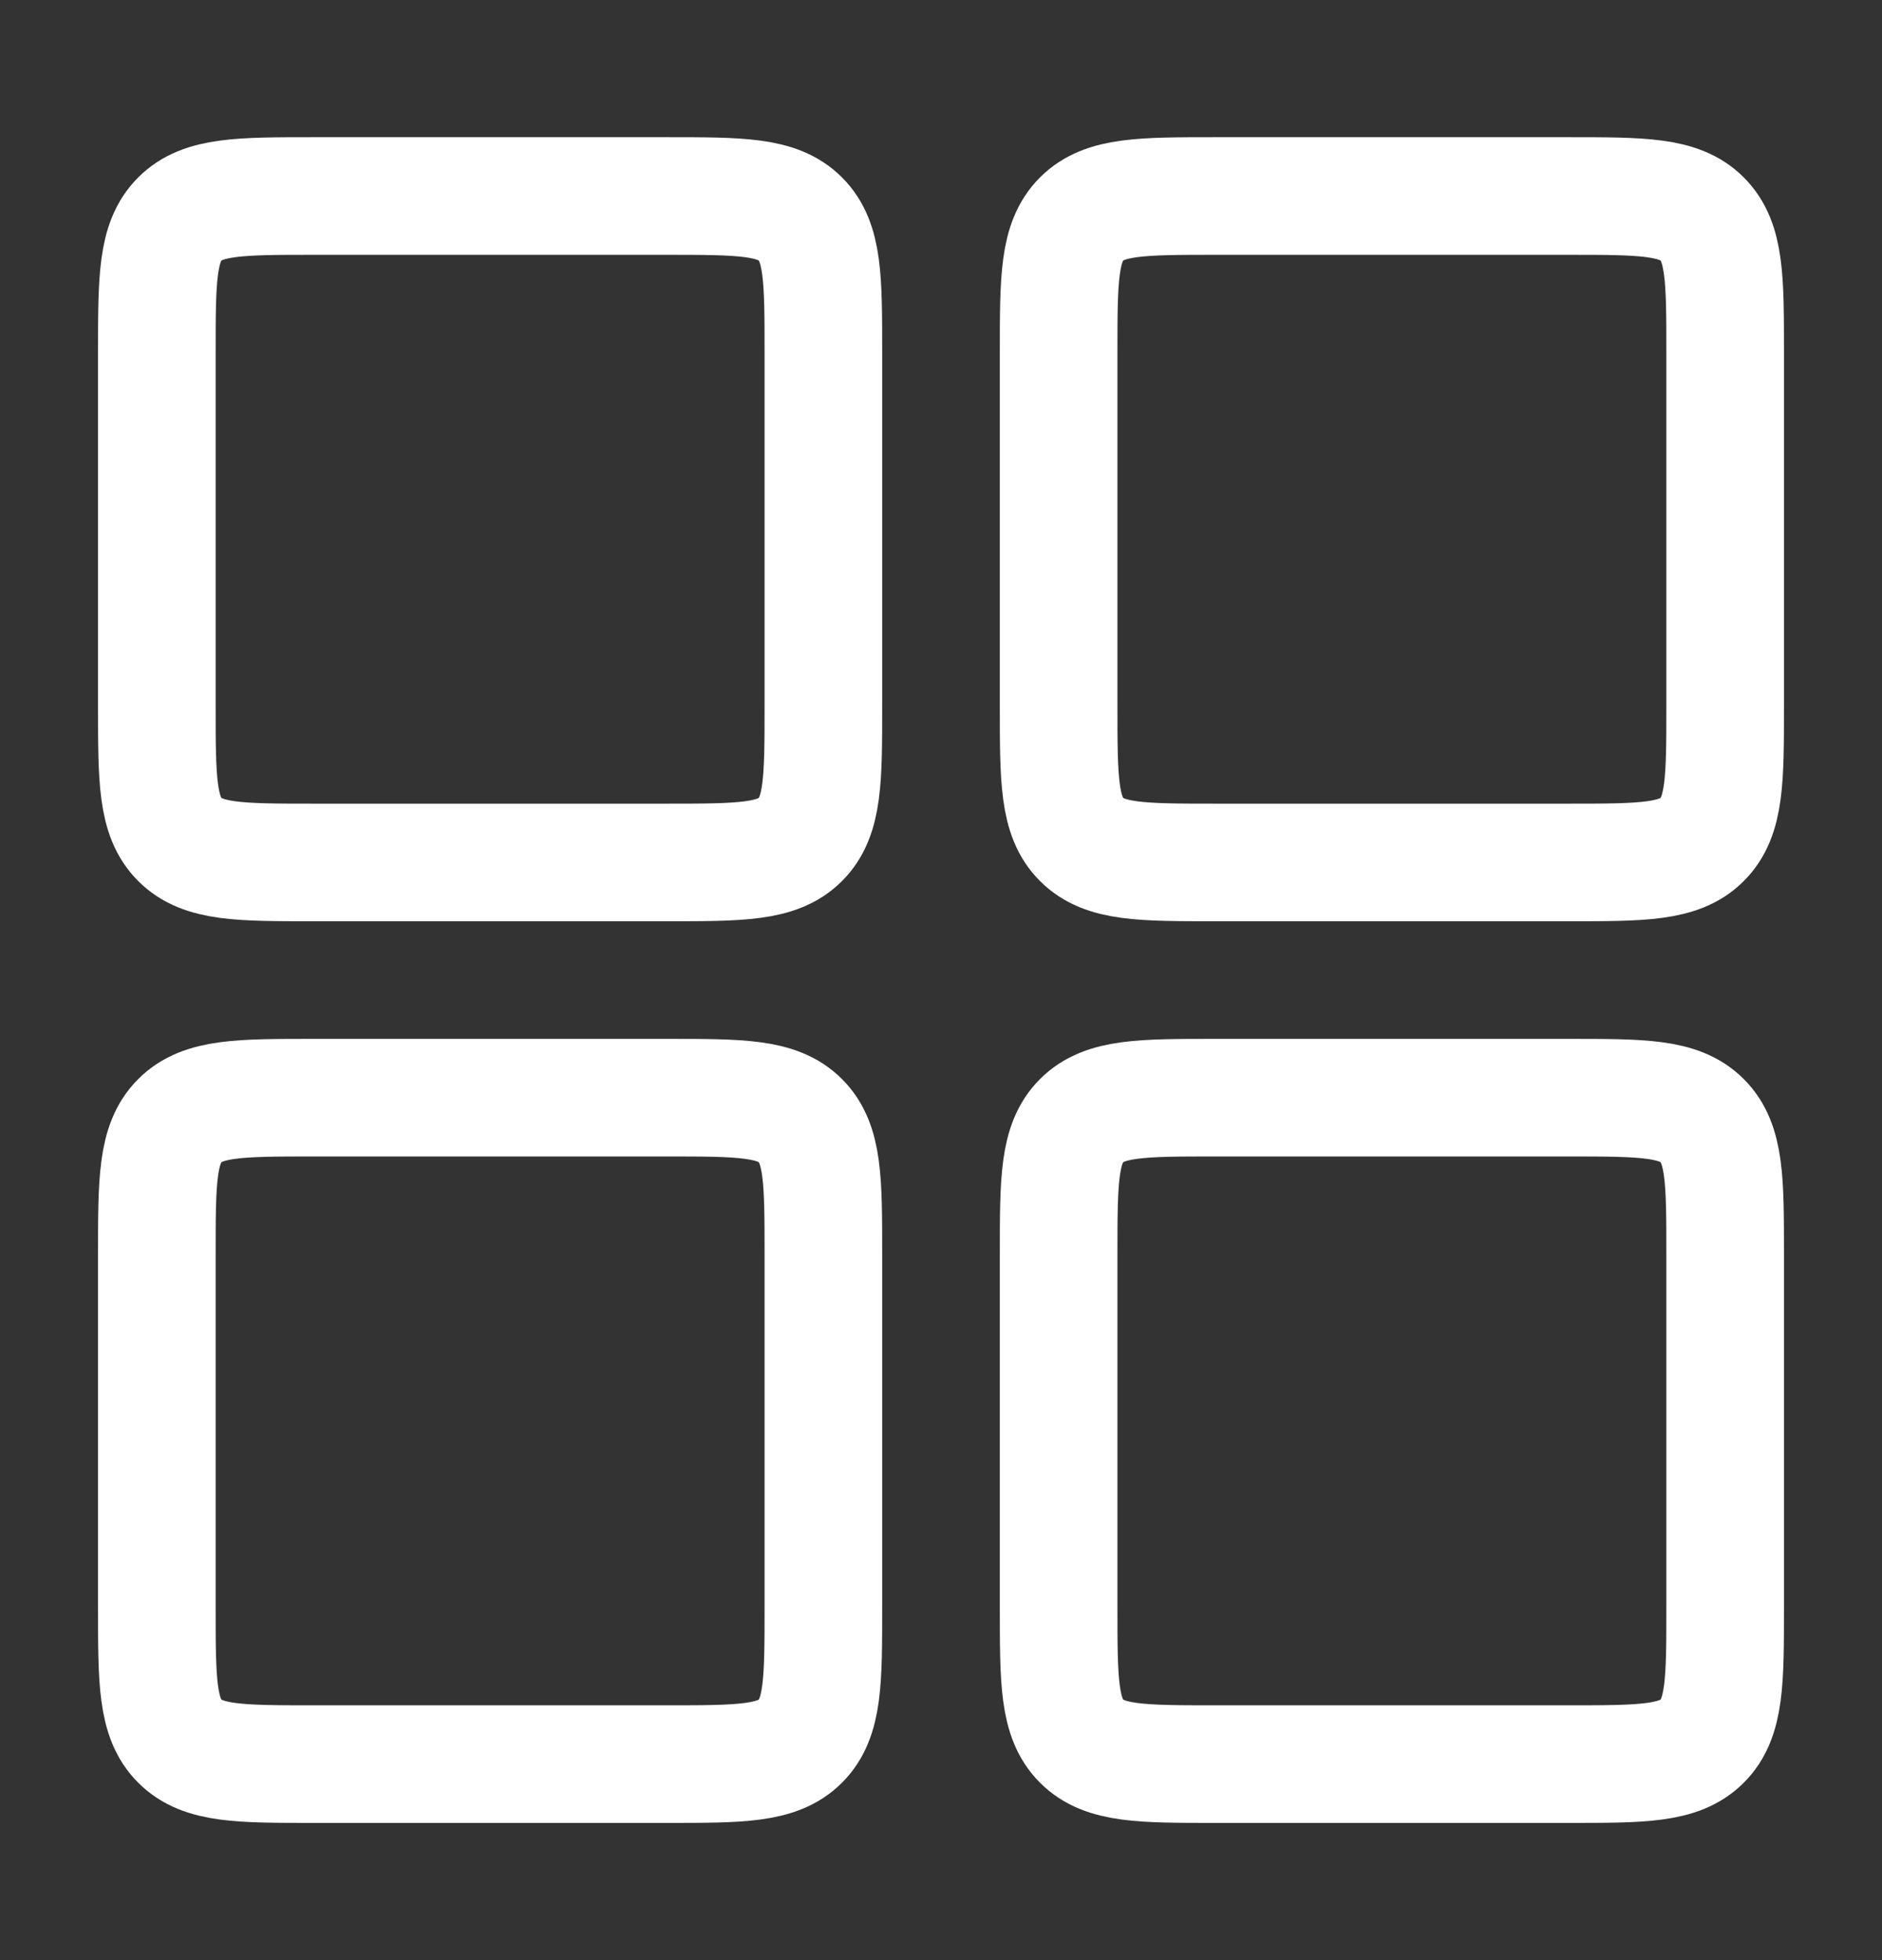
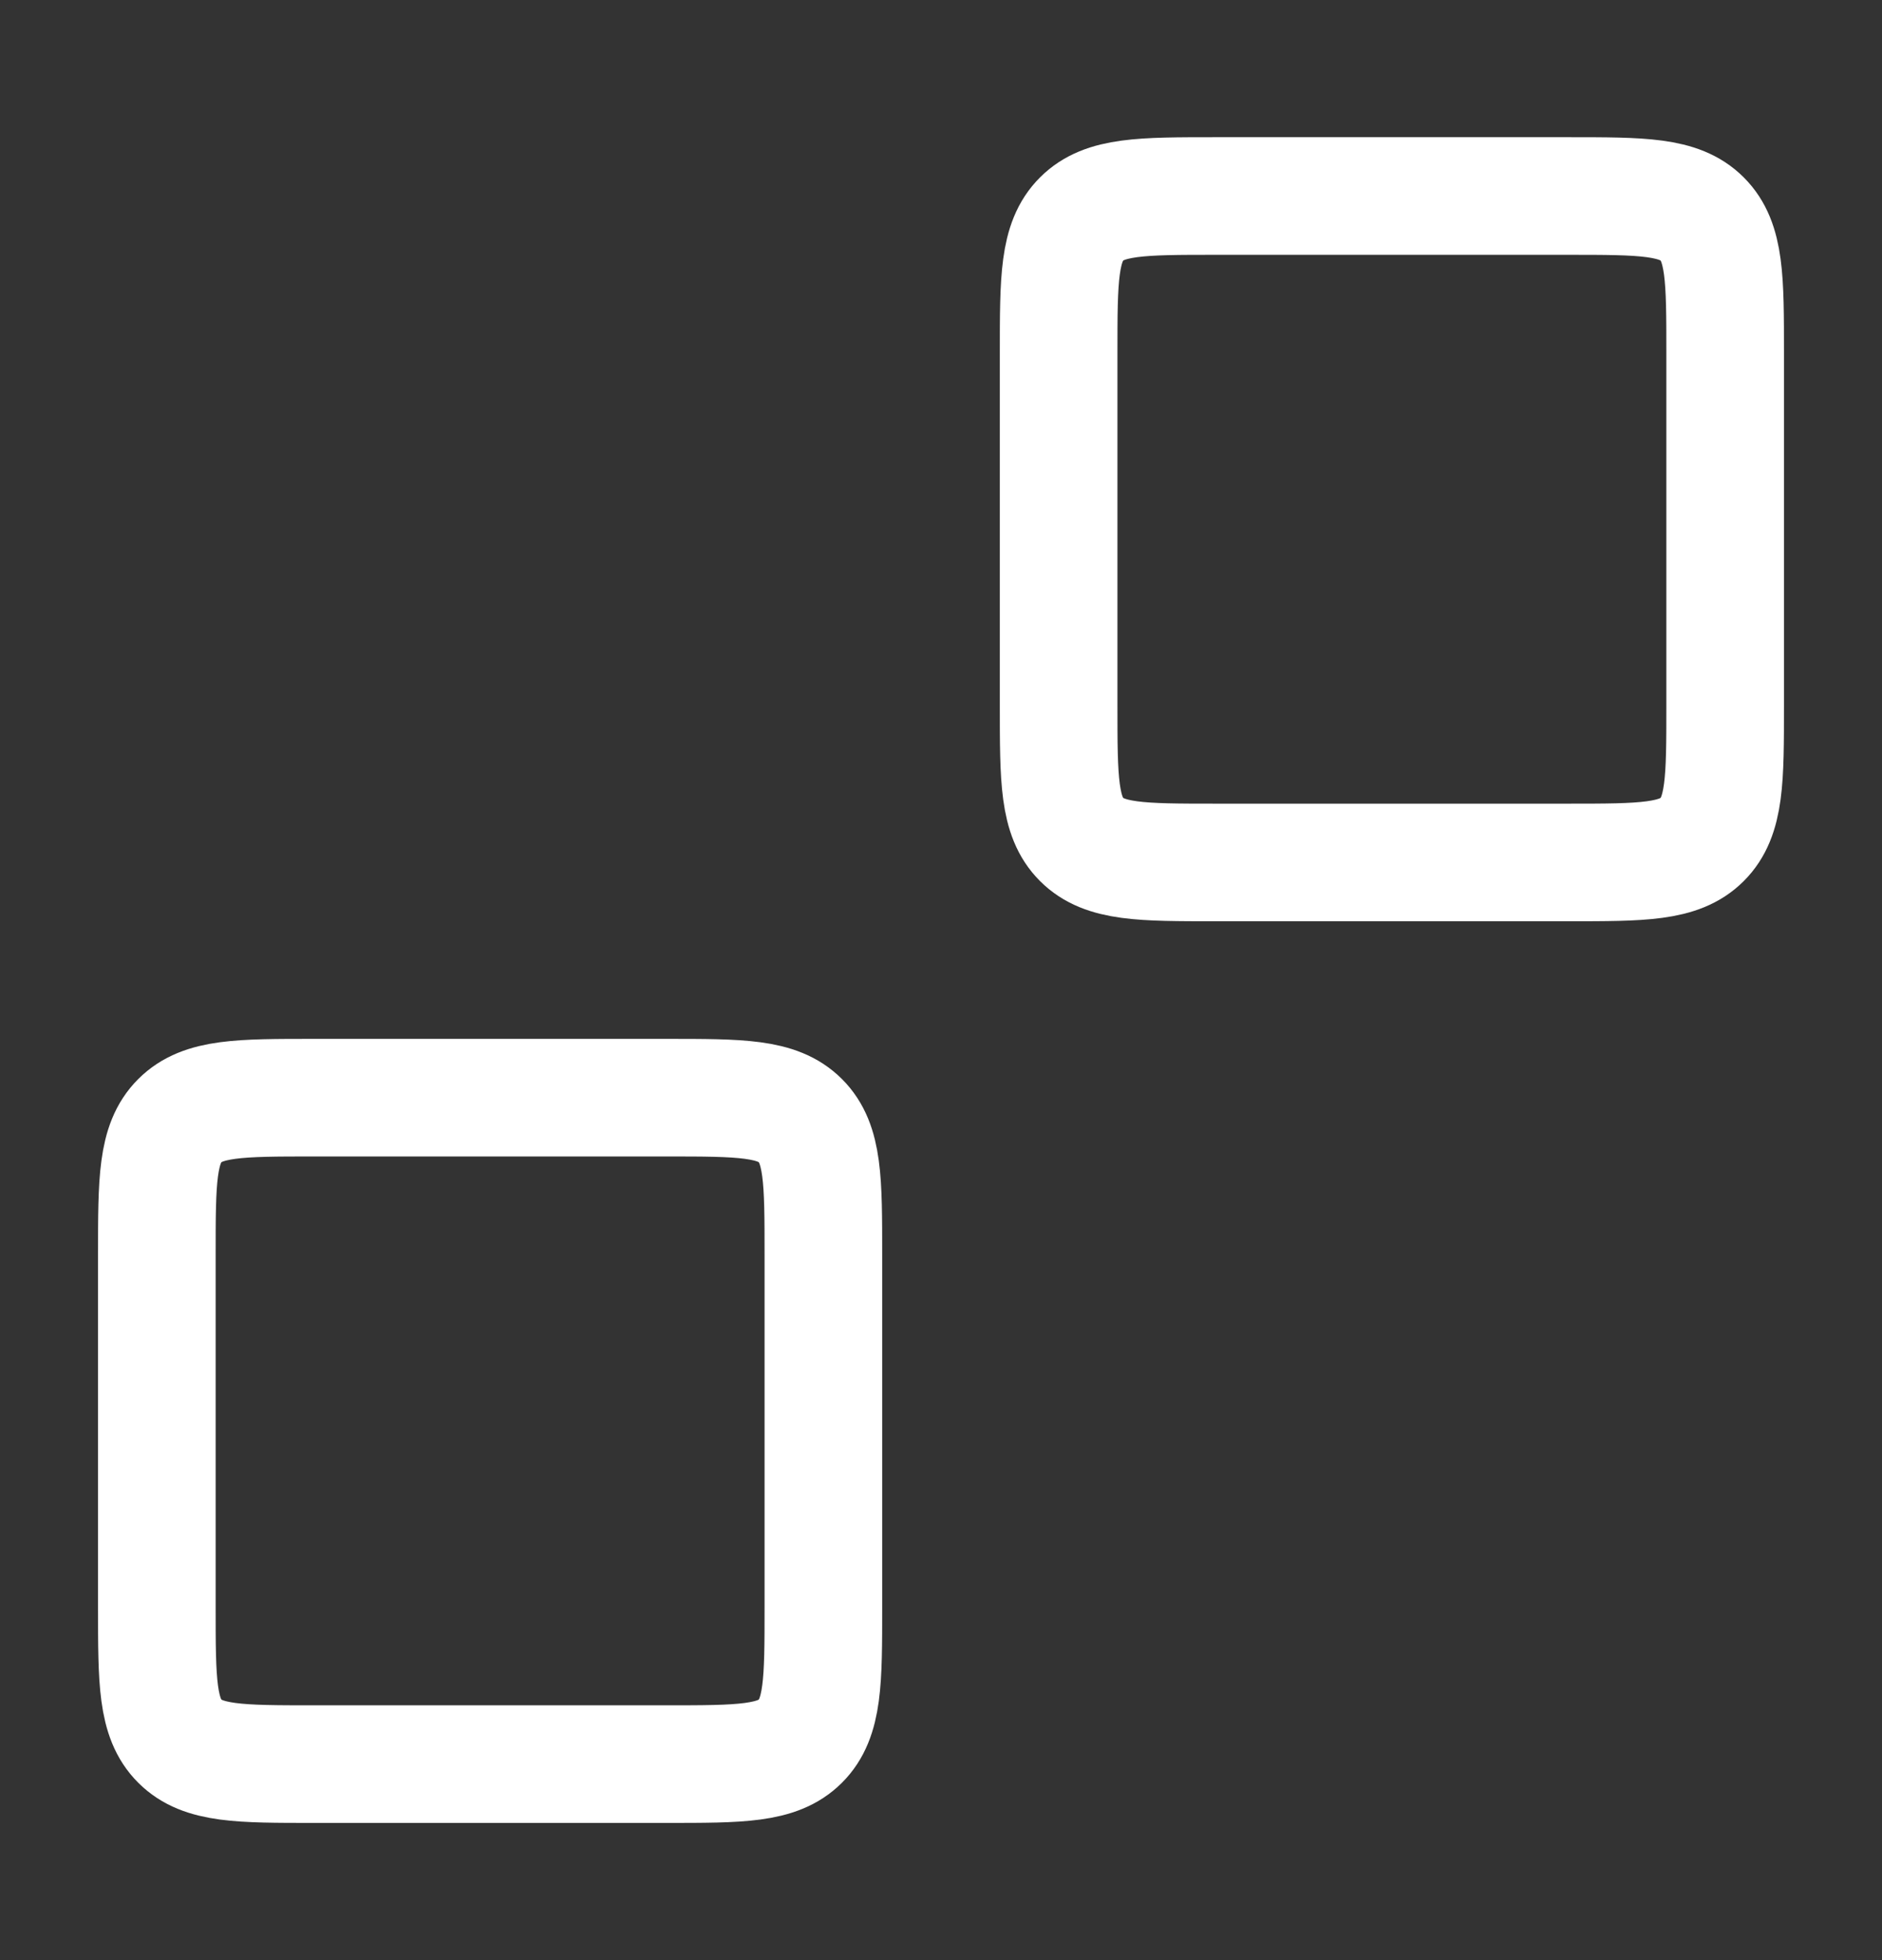
<svg xmlns="http://www.w3.org/2000/svg" width="24" height="25" viewBox="0 0 24 25" fill="none">
  <rect x="0" y="0" width="24" height="25" fill="#333333" stroke="none" />
-   <path d="M13.5 16C13.5 15.057 13.5 14.586 13.793 14.293C14.086 14 14.557 14 15.5 14H20C20.943 14 21.414 14 21.707 14.293C22 14.586 22 15.057 22 16V20.5C22 21.443 22 21.914 21.707 22.207C21.414 22.5 20.943 22.5 20 22.5H15.5C14.557 22.5 14.086 22.5 13.793 22.207C13.5 21.914 13.5 21.443 13.5 20.5V16Z" stroke="white" stroke-width="1.5" stroke-linecap="round" stroke-linejoin="round" />
-   <path d="M2 4.5C2 3.557 2 3.086 2.293 2.793C2.586 2.5 3.057 2.5 4 2.5H8.5C9.443 2.5 9.914 2.5 10.207 2.793C10.5 3.086 10.5 3.557 10.5 4.5V9C10.5 9.943 10.5 10.414 10.207 10.707C9.914 11 9.443 11 8.5 11H4C3.057 11 2.586 11 2.293 10.707C2 10.414 2 9.943 2 9V4.5Z" stroke="white" stroke-width="1.5" stroke-linecap="round" stroke-linejoin="round" />
  <path d="M2 16C2 15.057 2 14.586 2.293 14.293C2.586 14 3.057 14 4 14H8.5C9.443 14 9.914 14 10.207 14.293C10.5 14.586 10.5 15.057 10.5 16V20.5C10.5 21.443 10.5 21.914 10.207 22.207C9.914 22.5 9.443 22.5 8.5 22.5H4C3.057 22.5 2.586 22.5 2.293 22.207C2 21.914 2 21.443 2 20.5V16Z" stroke="white" stroke-width="1.5" stroke-linecap="round" stroke-linejoin="round" />
  <path d="M13.5 4.5C13.5 3.557 13.5 3.086 13.793 2.793C14.086 2.5 14.557 2.5 15.5 2.5H20C20.943 2.5 21.414 2.5 21.707 2.793C22 3.086 22 3.557 22 4.5V9C22 9.943 22 10.414 21.707 10.707C21.414 11 20.943 11 20 11H15.5C14.557 11 14.086 11 13.793 10.707C13.5 10.414 13.5 9.943 13.5 9V4.5Z" stroke="white" stroke-width="1.5" stroke-linecap="round" stroke-linejoin="round" />
</svg>